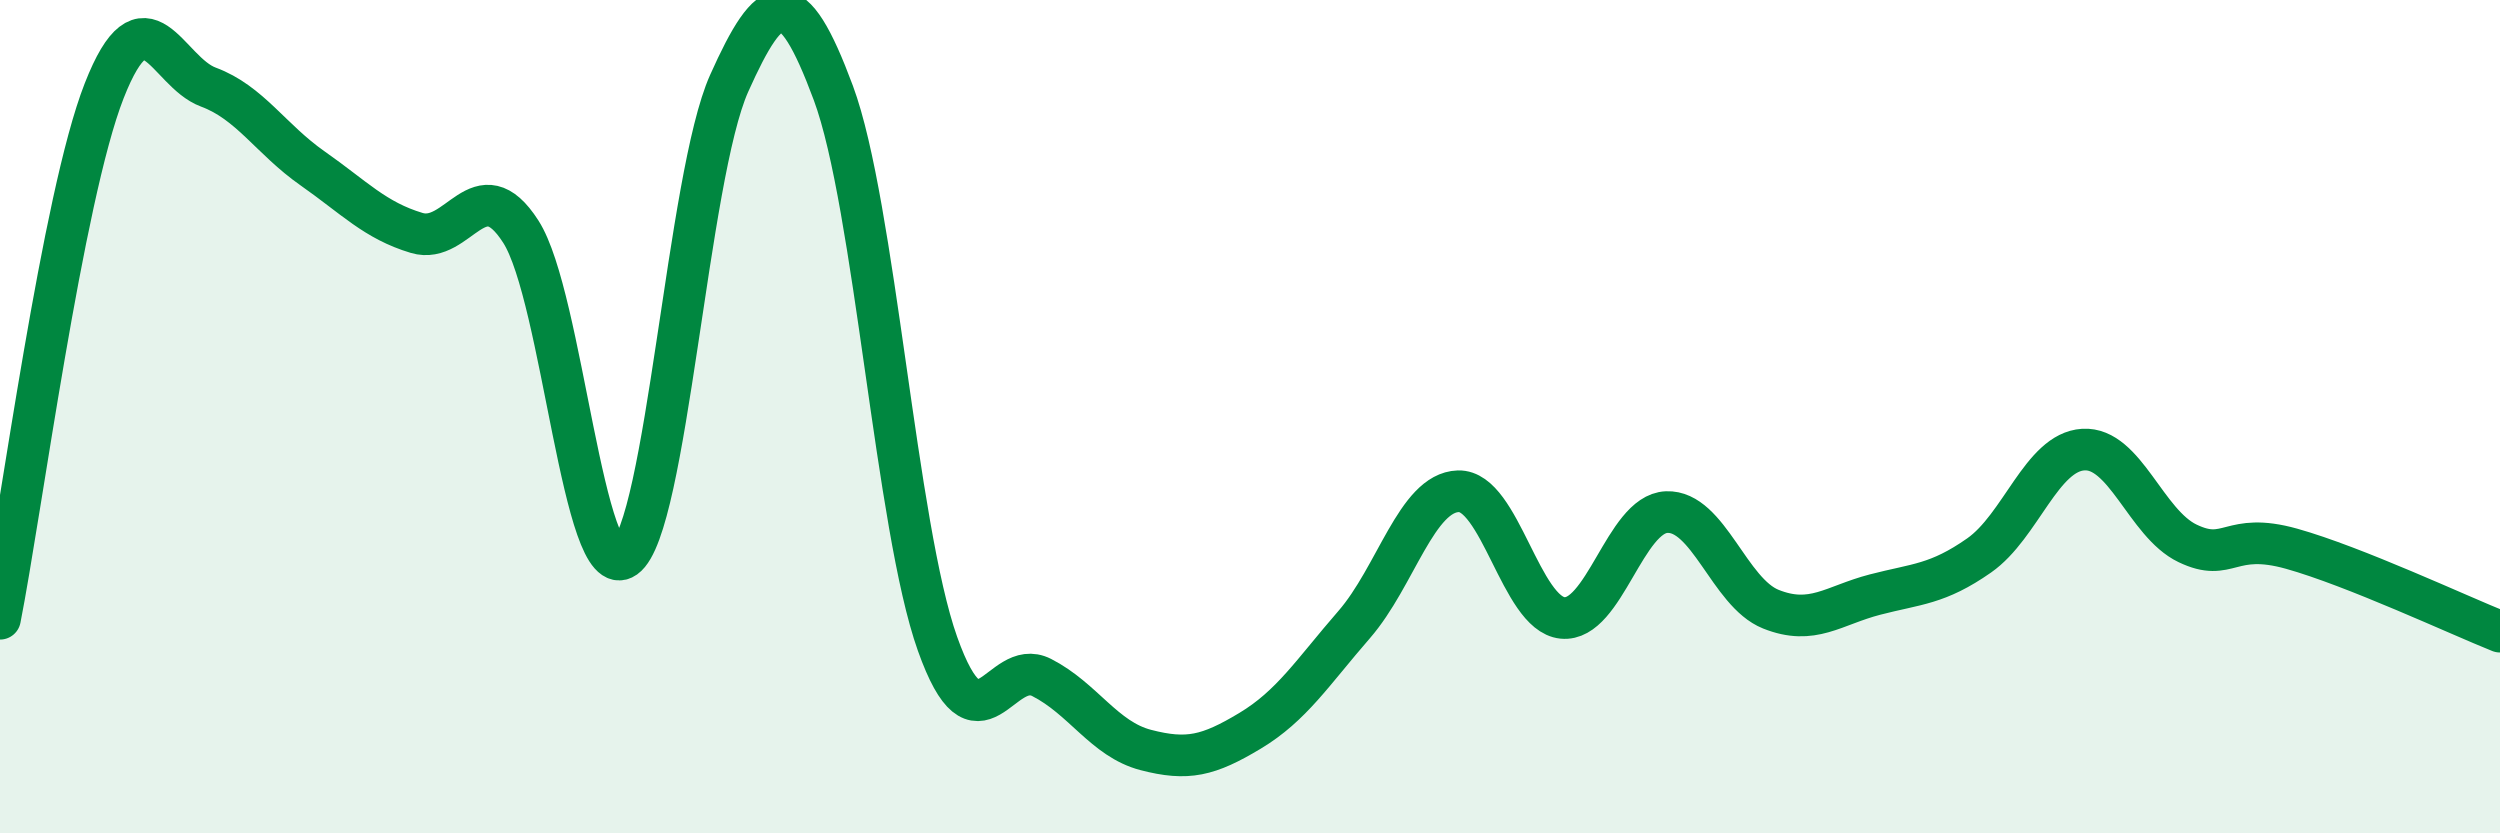
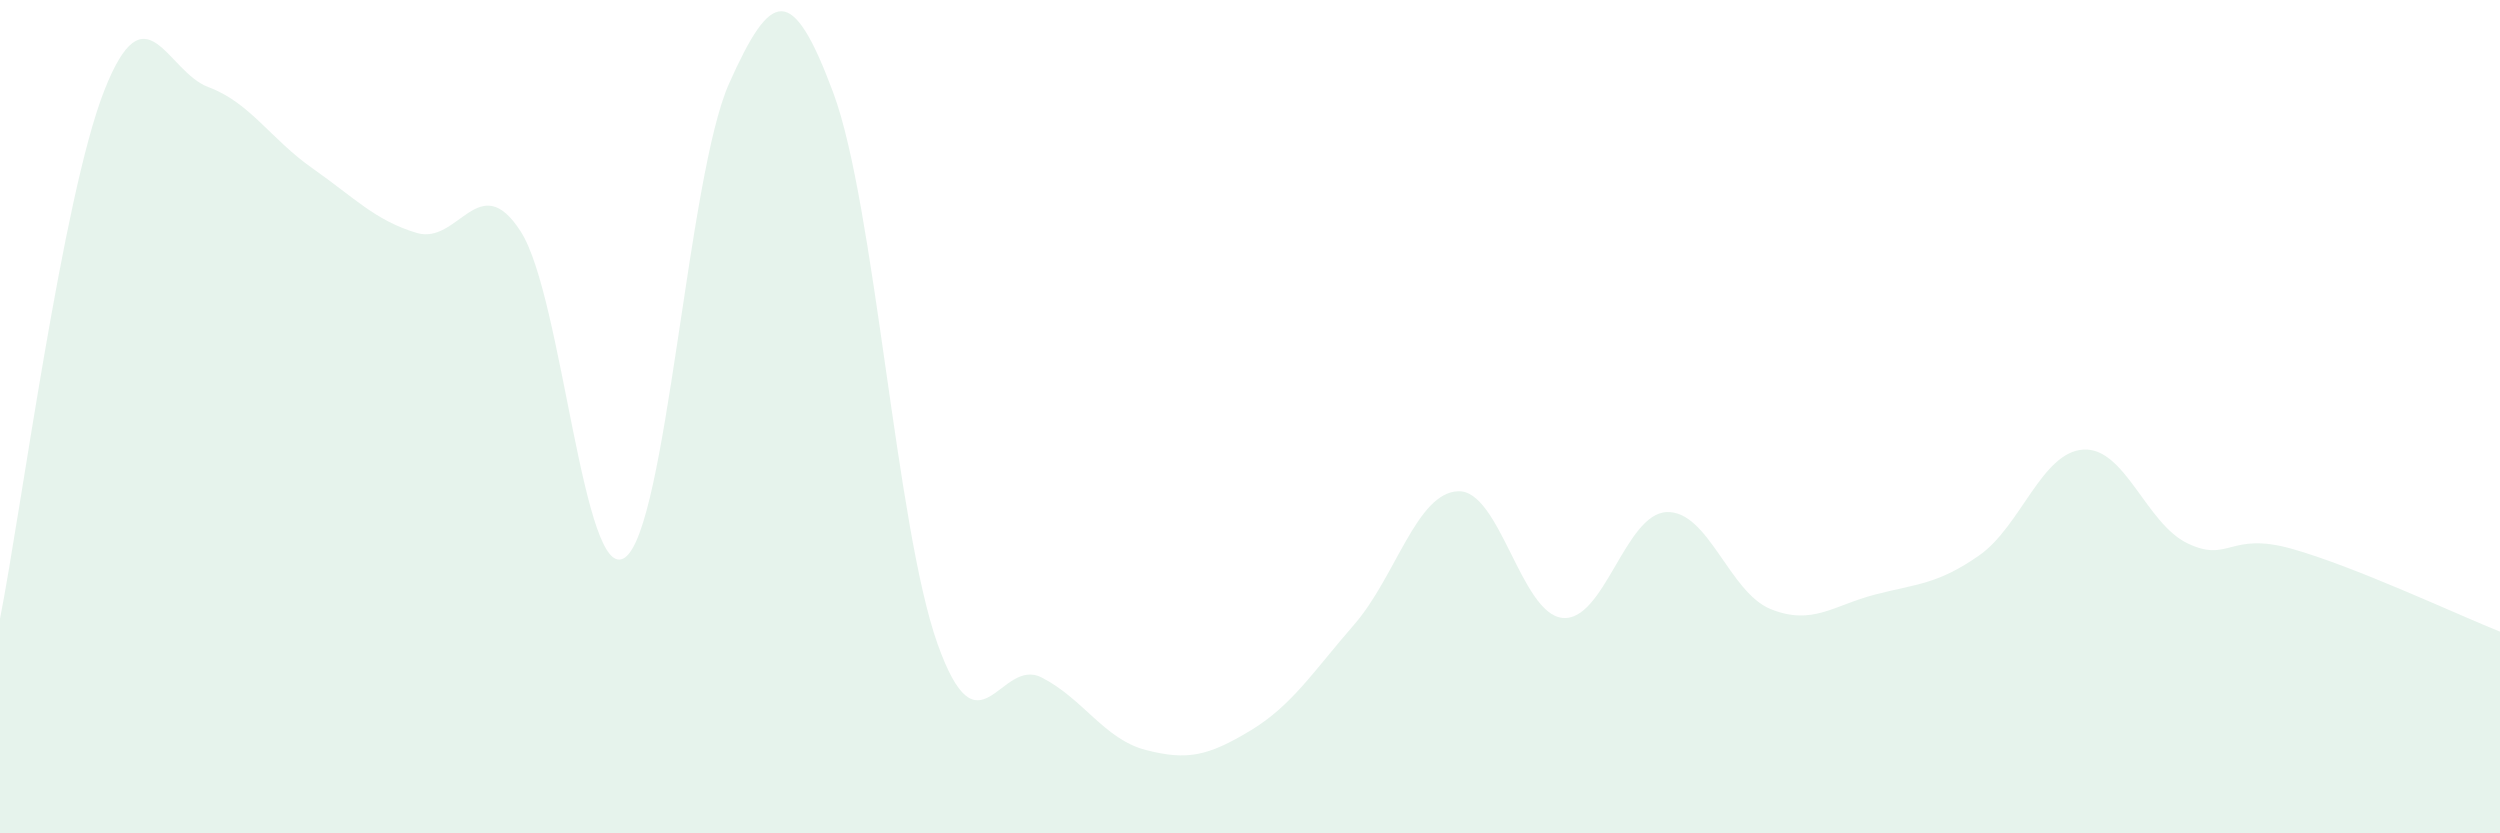
<svg xmlns="http://www.w3.org/2000/svg" width="60" height="20" viewBox="0 0 60 20">
  <path d="M 0,14.85 C 0.5,12.32 1.5,4.73 2.5,2.18 C 3.5,-0.37 4,1.72 5,2.09 C 6,2.46 6.5,3.34 7.5,4.04 C 8.5,4.74 9,5.29 10,5.59 C 11,5.89 11.5,4 12.5,5.56 C 13.5,7.12 14,14.09 15,13.38 C 16,12.67 16.5,4.23 17.5,2 C 18.5,-0.23 19,-0.46 20,2.23 C 21,4.92 21.5,12.64 22.5,15.45 C 23.5,18.26 24,15.75 25,16.26 C 26,16.77 26.5,17.74 27.5,18 C 28.5,18.26 29,18.14 30,17.54 C 31,16.94 31.5,16.14 32.5,14.99 C 33.5,13.84 34,11.82 35,11.79 C 36,11.76 36.5,14.73 37.5,14.83 C 38.5,14.93 39,12.33 40,12.29 C 41,12.25 41.5,14.22 42.5,14.62 C 43.5,15.02 44,14.53 45,14.27 C 46,14.01 46.5,14.03 47.5,13.33 C 48.5,12.63 49,10.85 50,10.79 C 51,10.73 51.5,12.56 52.5,13.04 C 53.5,13.52 53.5,12.75 55,13.17 C 56.5,13.59 59,14.76 60,15.16L60 20L0 20Z" fill="#008740" opacity="0.1" stroke-linecap="round" stroke-linejoin="round" />
-   <path d="M 0,14.85 C 0.5,12.32 1.5,4.73 2.5,2.18 C 3.5,-0.37 4,1.72 5,2.09 C 6,2.46 6.5,3.34 7.5,4.04 C 8.5,4.74 9,5.29 10,5.59 C 11,5.89 11.5,4 12.5,5.56 C 13.5,7.12 14,14.09 15,13.38 C 16,12.67 16.5,4.23 17.5,2 C 18.5,-0.23 19,-0.46 20,2.23 C 21,4.92 21.5,12.64 22.5,15.45 C 23.5,18.26 24,15.75 25,16.26 C 26,16.77 26.5,17.74 27.5,18 C 28.5,18.26 29,18.14 30,17.54 C 31,16.94 31.5,16.14 32.5,14.99 C 33.5,13.84 34,11.82 35,11.79 C 36,11.76 36.5,14.73 37.5,14.83 C 38.5,14.93 39,12.33 40,12.29 C 41,12.25 41.5,14.22 42.5,14.62 C 43.5,15.02 44,14.53 45,14.27 C 46,14.01 46.5,14.03 47.5,13.33 C 48.5,12.63 49,10.85 50,10.79 C 51,10.73 51.5,12.56 52.5,13.04 C 53.5,13.52 53.5,12.75 55,13.17 C 56.5,13.59 59,14.76 60,15.16" stroke="#008740" stroke-width="1" fill="none" stroke-linecap="round" stroke-linejoin="round" />
</svg>